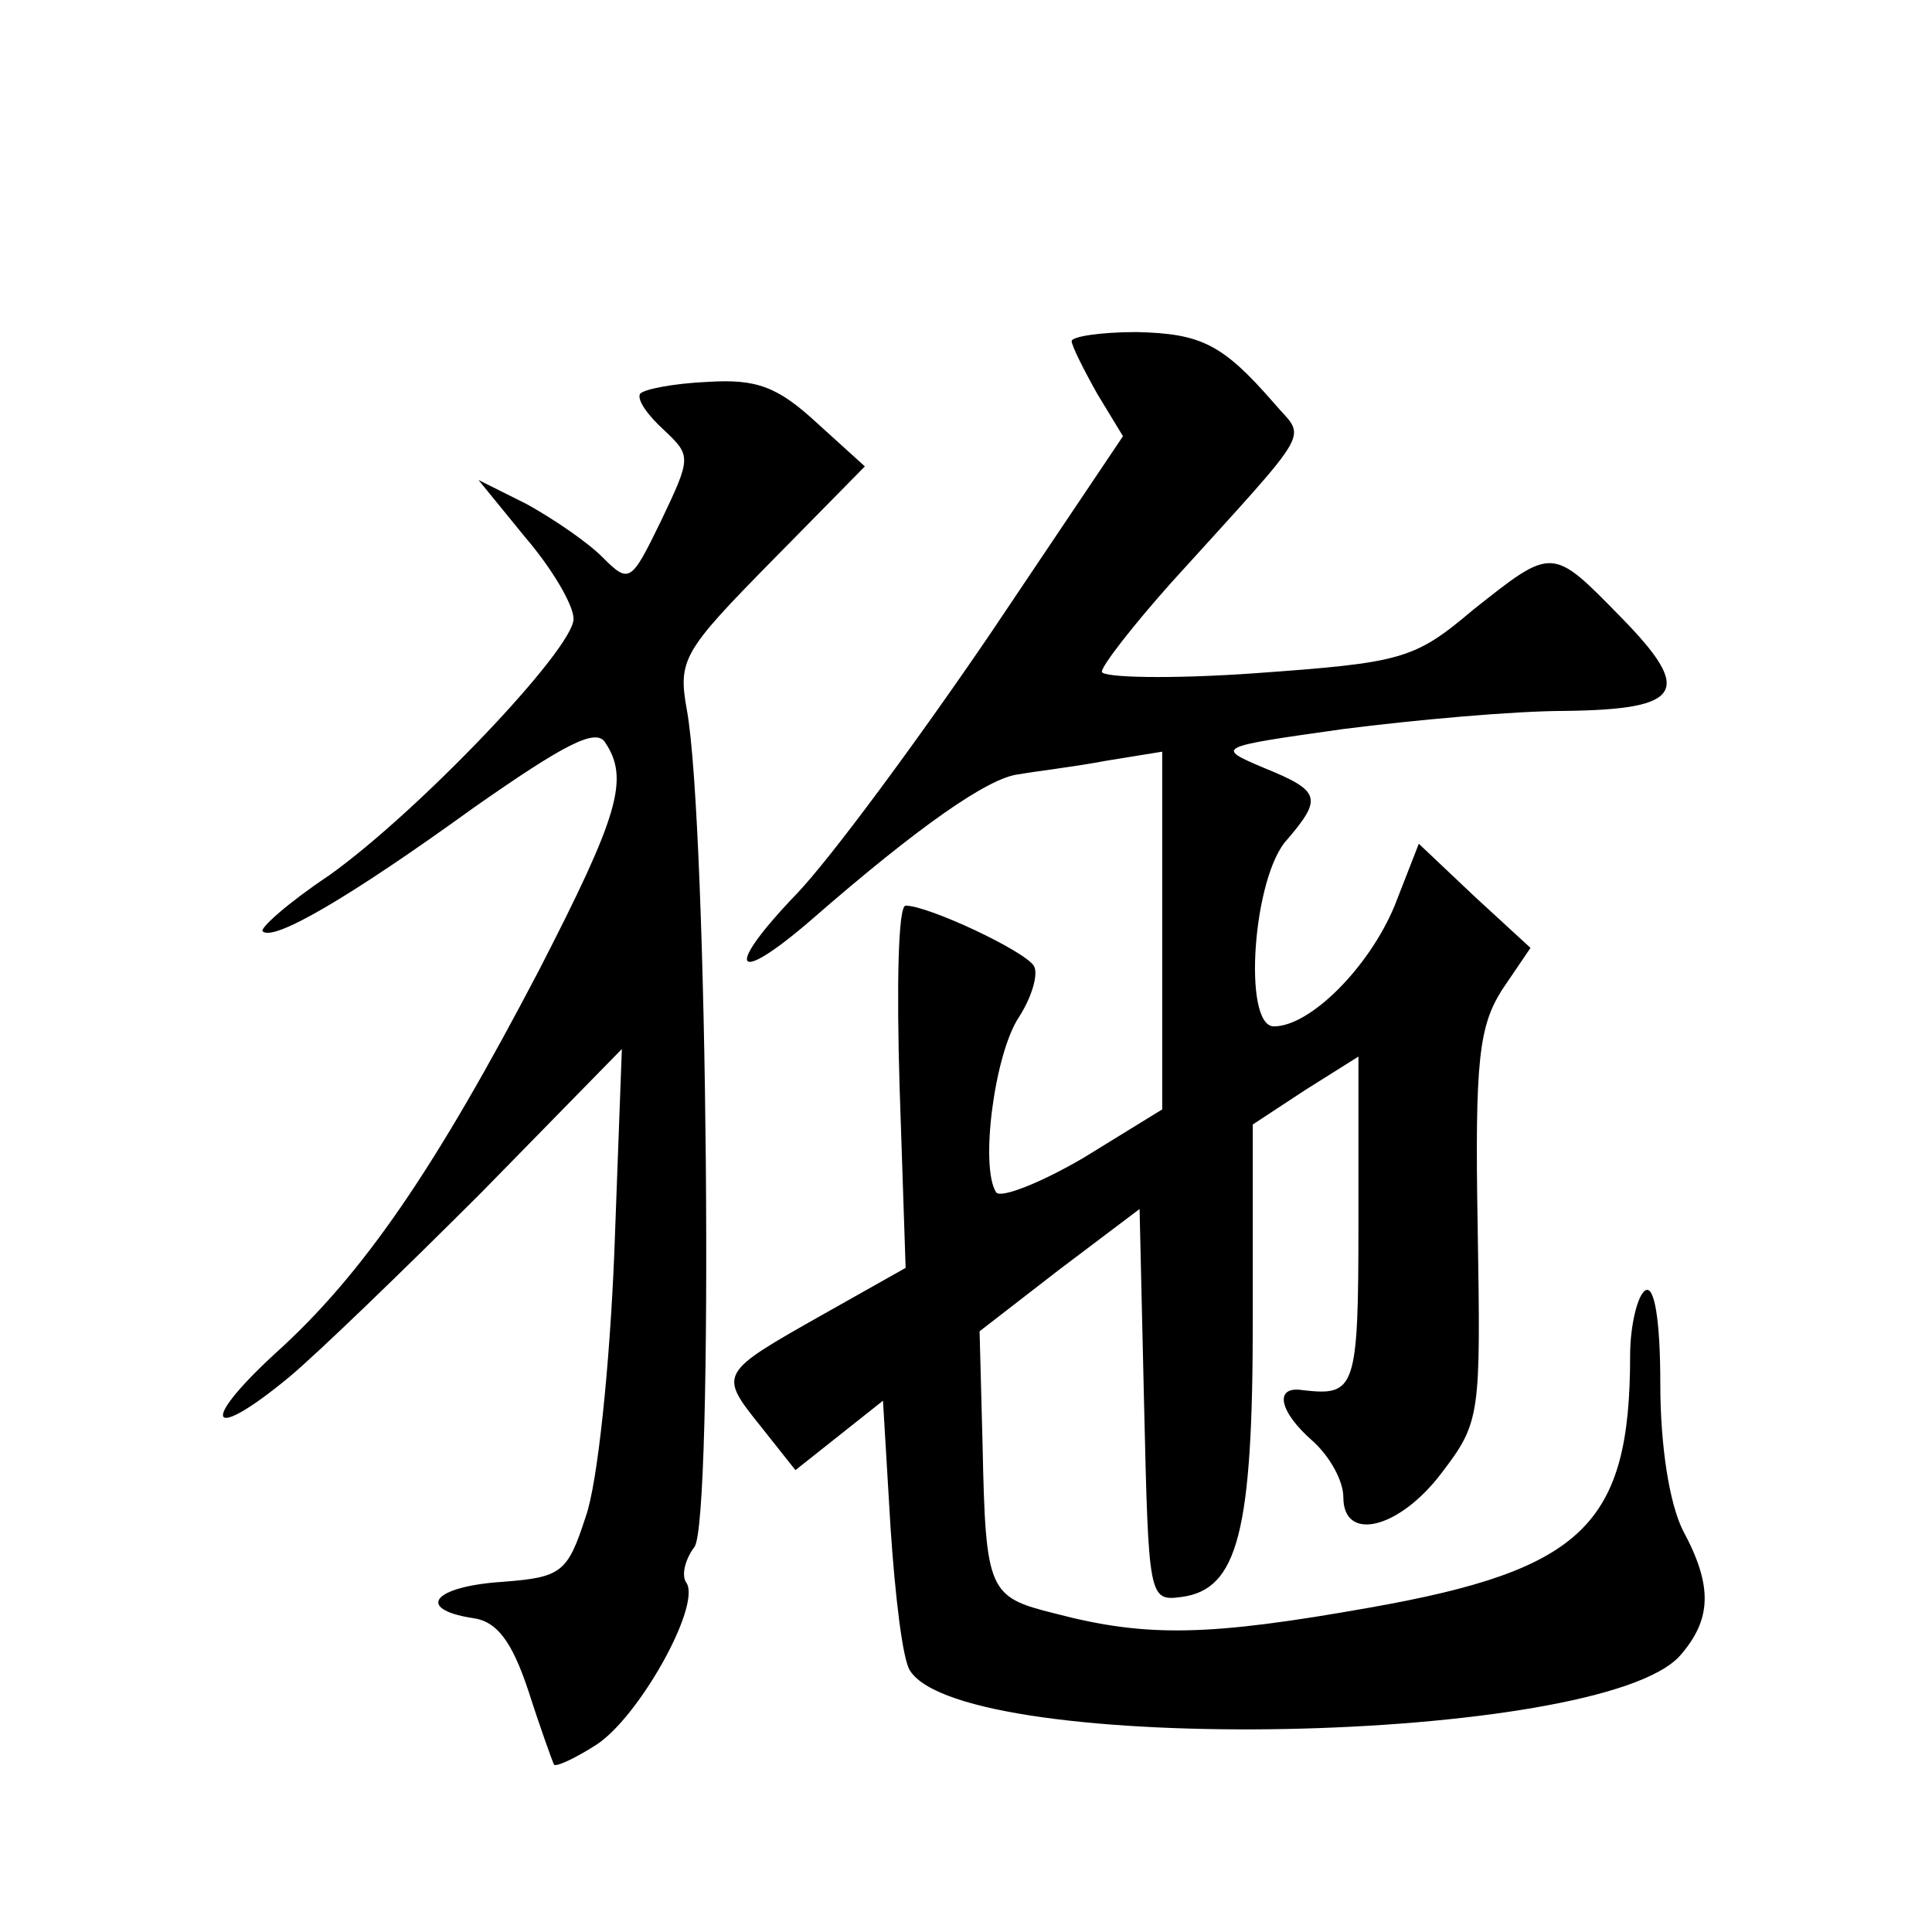
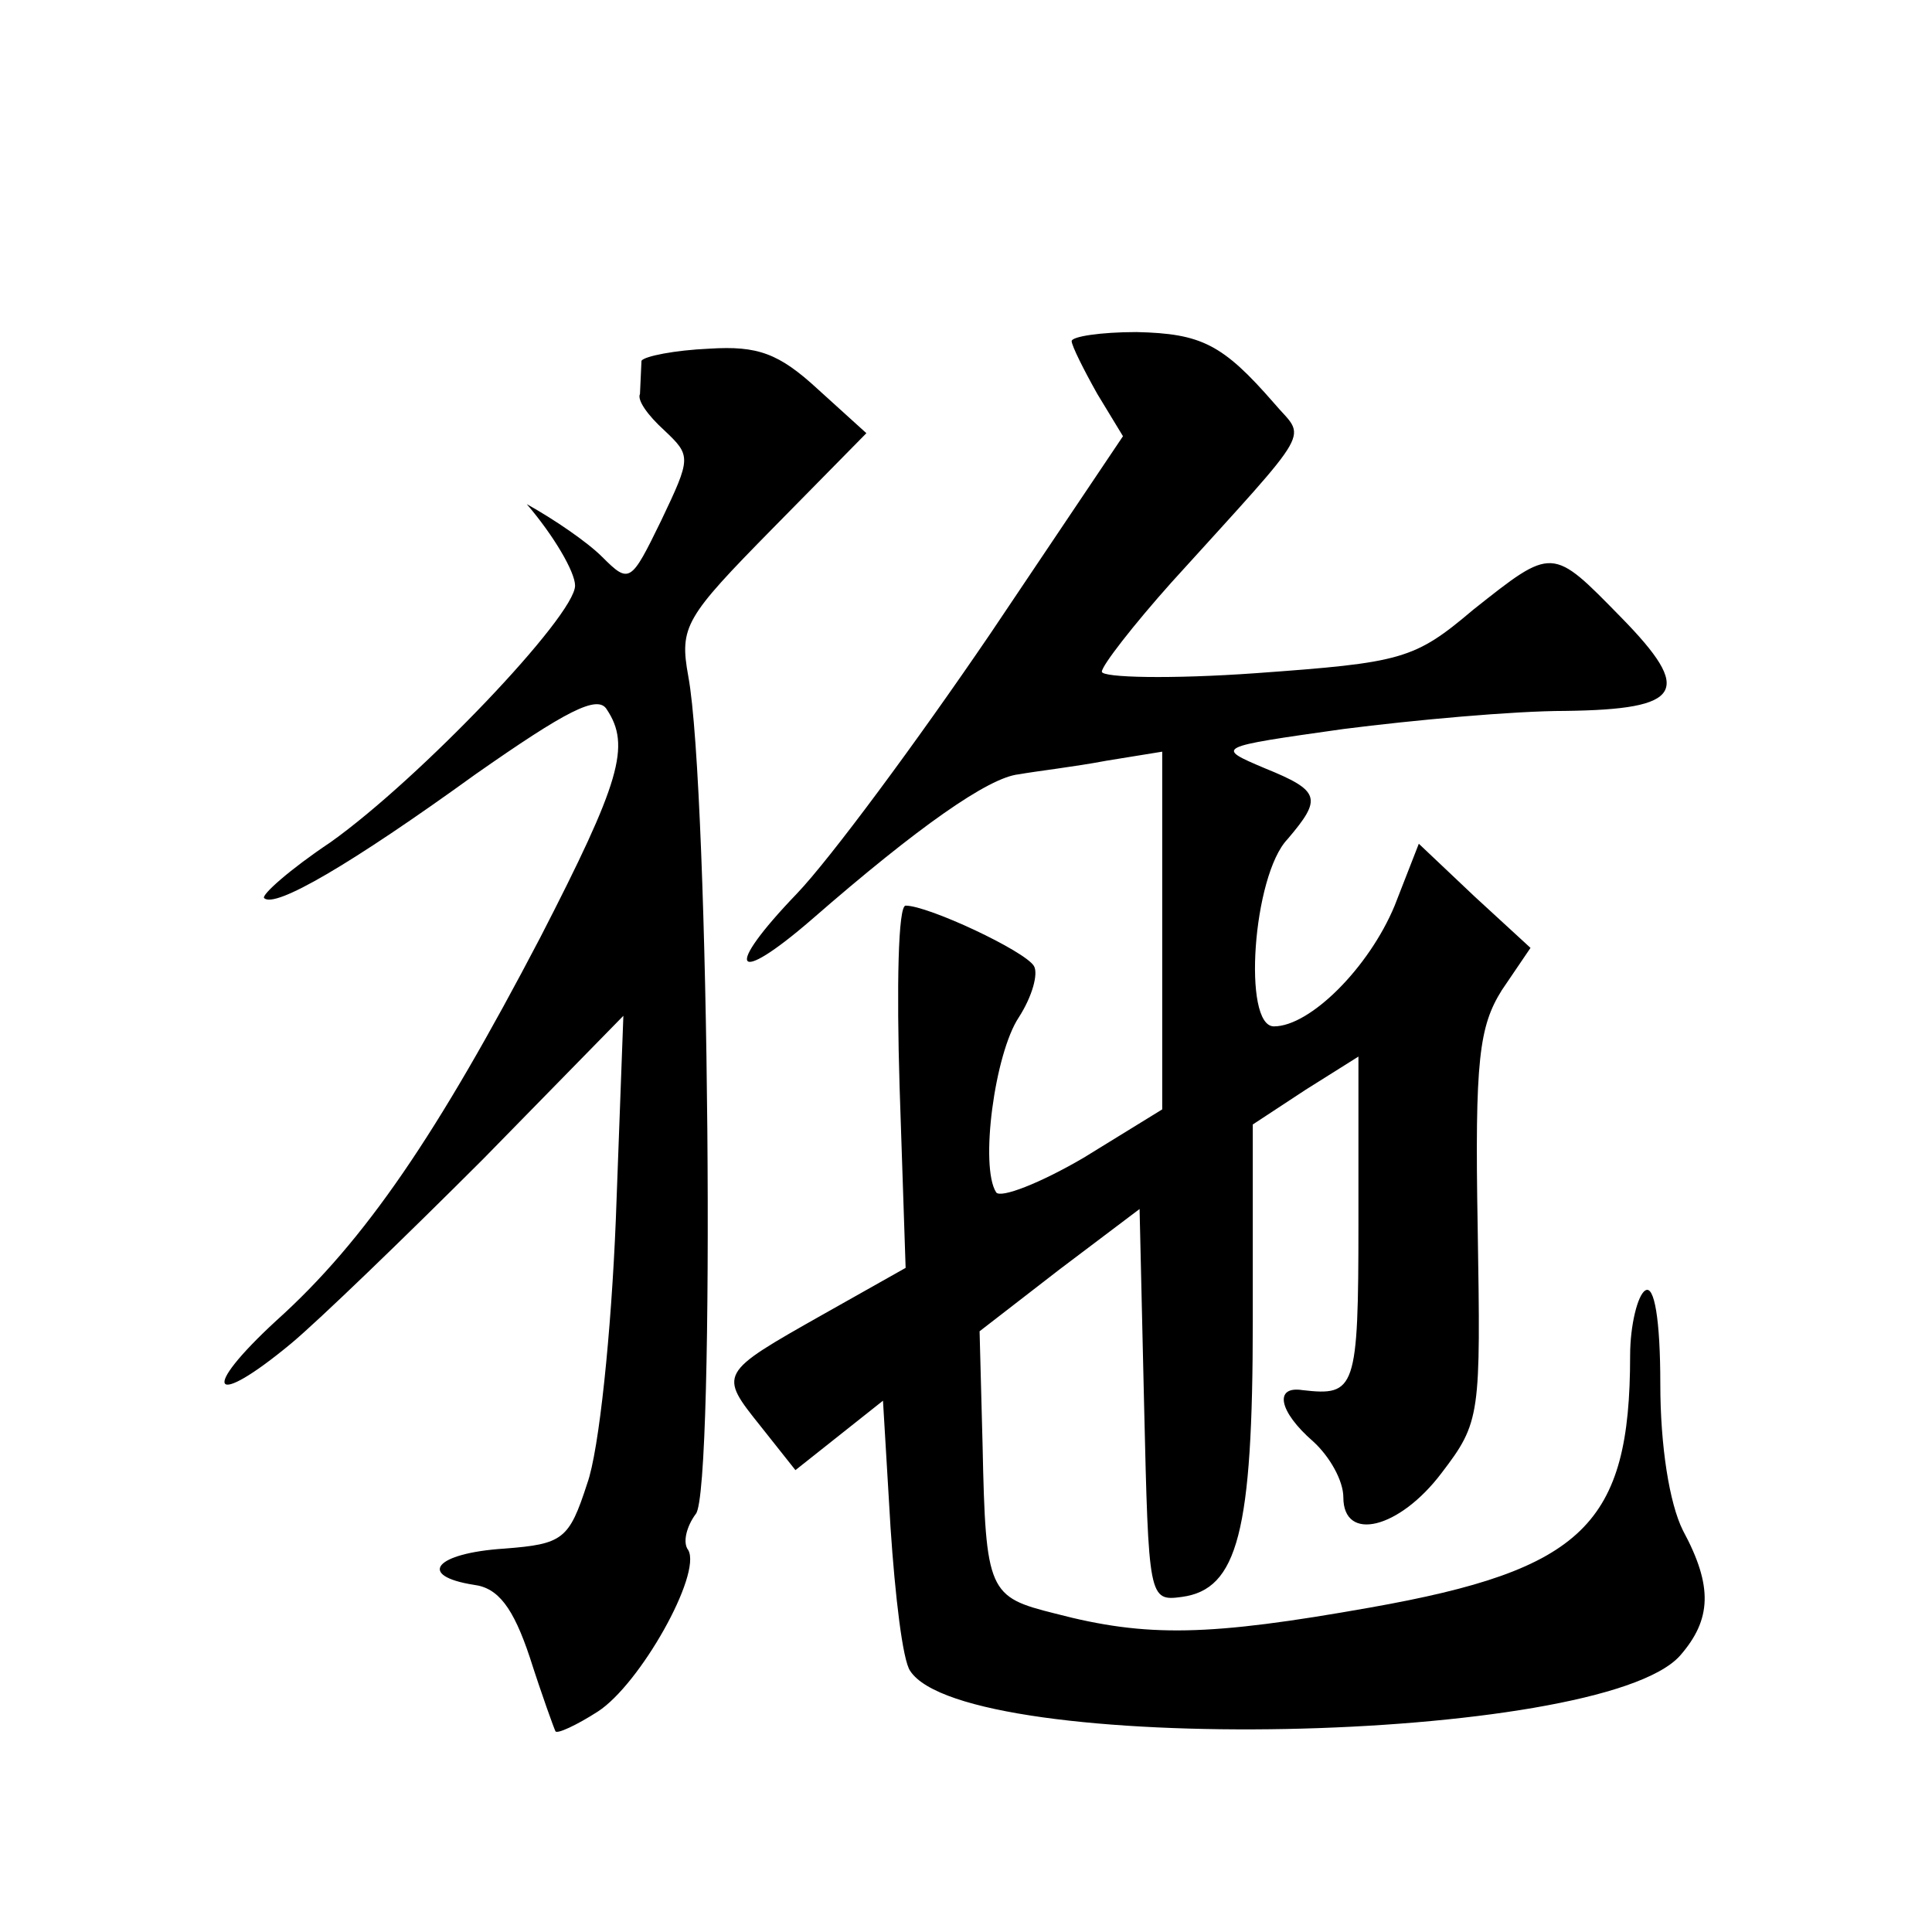
<svg xmlns="http://www.w3.org/2000/svg" version="1.0" width="128pt" height="128pt" viewBox="0 0 128 128" preserveAspectRatio="xMidYMid meet">
  <g transform="translate(0,128) scale(0.1,-0.1)" fill="#0" stroke="none">
-     <path d="M710 1054 c0 -3 8 -19 17 -35 l17 -28 -88 -131 c-49 -72 -106 -149 -128 -172 -49 -51 -42 -62 10 -17 70 61 117 94 137 96 11 2 37 5 58 9 l37 6 0 -118 0 -119 -52 -32 c-29 -17 -55 -27 -58 -23 -11 17 -1 92 15 116 9 14 13 29 10 34 -6 10 -70 40 -85 40 -5 0 -6 -54 -4 -120 l4 -120 -55 -31 c-69 -39 -69 -39 -41 -74 l23 -29 29 23 29 23 5 -84 c3 -45 8 -88 13 -95 37 -57 457 -49 510 10 21 24 22 46 2 83 -9 18 -15 56 -15 97 0 43 -4 66 -10 62 -5 -3 -10 -23 -10 -43 0 -112 -31 -142 -172 -167 -107 -19 -148 -20 -209 -4 -44 11 -46 14 -48 111 l-2 76 53 41 53 40 3 -130 c3 -128 3 -130 25 -127 37 5 47 43 47 183 l0 130 35 23 35 22 0 -110 c0 -111 -2 -115 -37 -111 -19 3 -16 -14 7 -34 11 -10 20 -26 20 -37 0 -30 37 -21 65 16 26 34 26 38 24 163 -2 111 1 133 16 157 l19 28 -37 34 -37 35 -16 -41 c-17 -41 -56 -80 -80 -80 -21 0 -14 100 9 124 23 27 22 32 -15 47 -33 14 -33 14 52 26 47 6 113 12 147 12 78 1 85 13 37 62 -46 47 -45 47 -98 5 -39 -33 -47 -35 -144 -42 -56 -4 -102 -3 -102 1 0 4 21 31 46 59 97 107 89 94 68 119 -34 39 -48 46 -91 47 -24 0 -43 -3 -43 -6z M424 1019 c-2 -4 5 -14 16 -24 18 -17 18 -18 -2 -60 -20 -41 -21 -42 -39 -24 -10 10 -32 25 -50 35 l-32 16 31 -38 c18 -21 32 -45 32 -54 0 -20 -103 -128 -162 -170 -27 -18 -46 -35 -44 -37 7 -7 57 22 140 82 60 42 81 53 87 43 16 -24 9 -48 -44 -151 -68 -130 -116 -201 -175 -254 -51 -47 -43 -59 10 -15 18 15 75 70 127 122 l93 95 -5 -135 c-3 -74 -11 -153 -19 -175 -12 -37 -16 -40 -55 -43 -46 -3 -58 -18 -20 -24 16 -2 26 -15 37 -48 8 -25 16 -47 17 -49 1 -2 14 4 28 13 28 18 69 91 60 107 -4 5 -1 16 5 24 13 15 9 480 -5 555 -6 33 -2 39 56 98 l62 63 -32 29 c-26 24 -40 29 -72 27 -23 -1 -43 -5 -45 -8z" />
+     <path d="M710 1054 c0 -3 8 -19 17 -35 l17 -28 -88 -131 c-49 -72 -106 -149 -128 -172 -49 -51 -42 -62 10 -17 70 61 117 94 137 96 11 2 37 5 58 9 l37 6 0 -118 0 -119 -52 -32 c-29 -17 -55 -27 -58 -23 -11 17 -1 92 15 116 9 14 13 29 10 34 -6 10 -70 40 -85 40 -5 0 -6 -54 -4 -120 l4 -120 -55 -31 c-69 -39 -69 -39 -41 -74 l23 -29 29 23 29 23 5 -84 c3 -45 8 -88 13 -95 37 -57 457 -49 510 10 21 24 22 46 2 83 -9 18 -15 56 -15 97 0 43 -4 66 -10 62 -5 -3 -10 -23 -10 -43 0 -112 -31 -142 -172 -167 -107 -19 -148 -20 -209 -4 -44 11 -46 14 -48 111 l-2 76 53 41 53 40 3 -130 c3 -128 3 -130 25 -127 37 5 47 43 47 183 l0 130 35 23 35 22 0 -110 c0 -111 -2 -115 -37 -111 -19 3 -16 -14 7 -34 11 -10 20 -26 20 -37 0 -30 37 -21 65 16 26 34 26 38 24 163 -2 111 1 133 16 157 l19 28 -37 34 -37 35 -16 -41 c-17 -41 -56 -80 -80 -80 -21 0 -14 100 9 124 23 27 22 32 -15 47 -33 14 -33 14 52 26 47 6 113 12 147 12 78 1 85 13 37 62 -46 47 -45 47 -98 5 -39 -33 -47 -35 -144 -42 -56 -4 -102 -3 -102 1 0 4 21 31 46 59 97 107 89 94 68 119 -34 39 -48 46 -91 47 -24 0 -43 -3 -43 -6z M424 1019 c-2 -4 5 -14 16 -24 18 -17 18 -18 -2 -60 -20 -41 -21 -42 -39 -24 -10 10 -32 25 -50 35 c18 -21 32 -45 32 -54 0 -20 -103 -128 -162 -170 -27 -18 -46 -35 -44 -37 7 -7 57 22 140 82 60 42 81 53 87 43 16 -24 9 -48 -44 -151 -68 -130 -116 -201 -175 -254 -51 -47 -43 -59 10 -15 18 15 75 70 127 122 l93 95 -5 -135 c-3 -74 -11 -153 -19 -175 -12 -37 -16 -40 -55 -43 -46 -3 -58 -18 -20 -24 16 -2 26 -15 37 -48 8 -25 16 -47 17 -49 1 -2 14 4 28 13 28 18 69 91 60 107 -4 5 -1 16 5 24 13 15 9 480 -5 555 -6 33 -2 39 56 98 l62 63 -32 29 c-26 24 -40 29 -72 27 -23 -1 -43 -5 -45 -8z" />
  </g>
</svg>